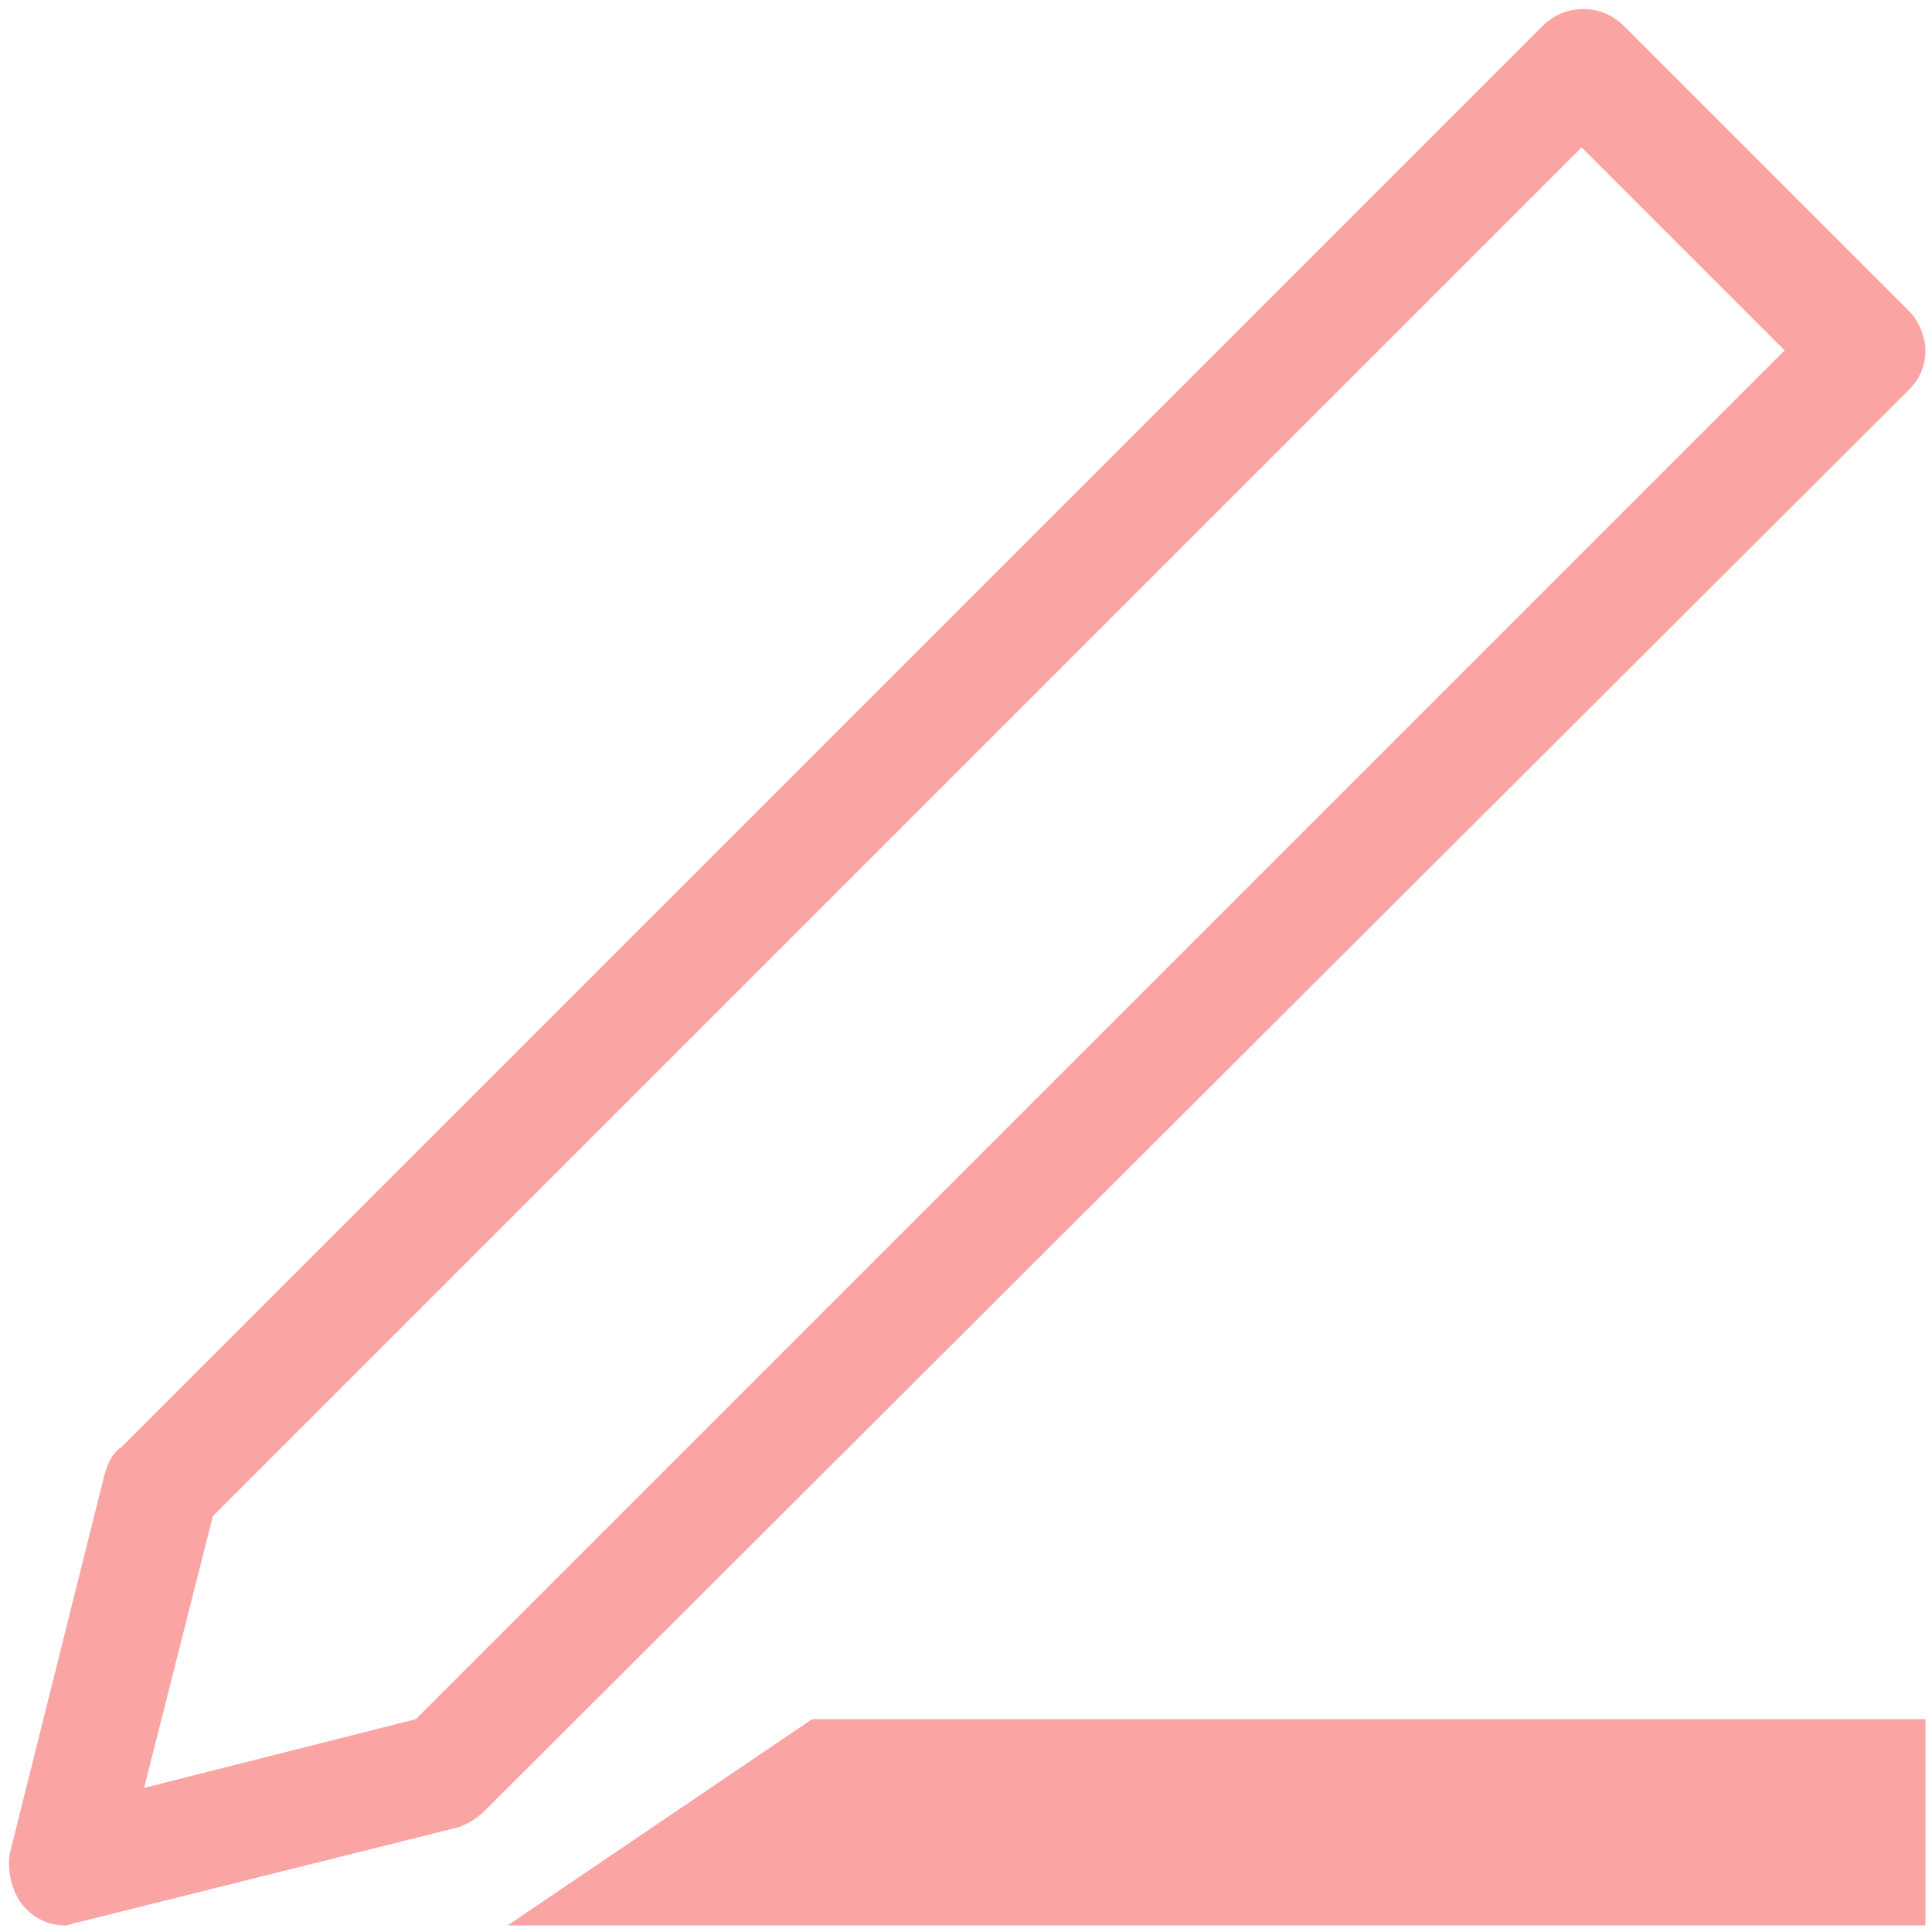
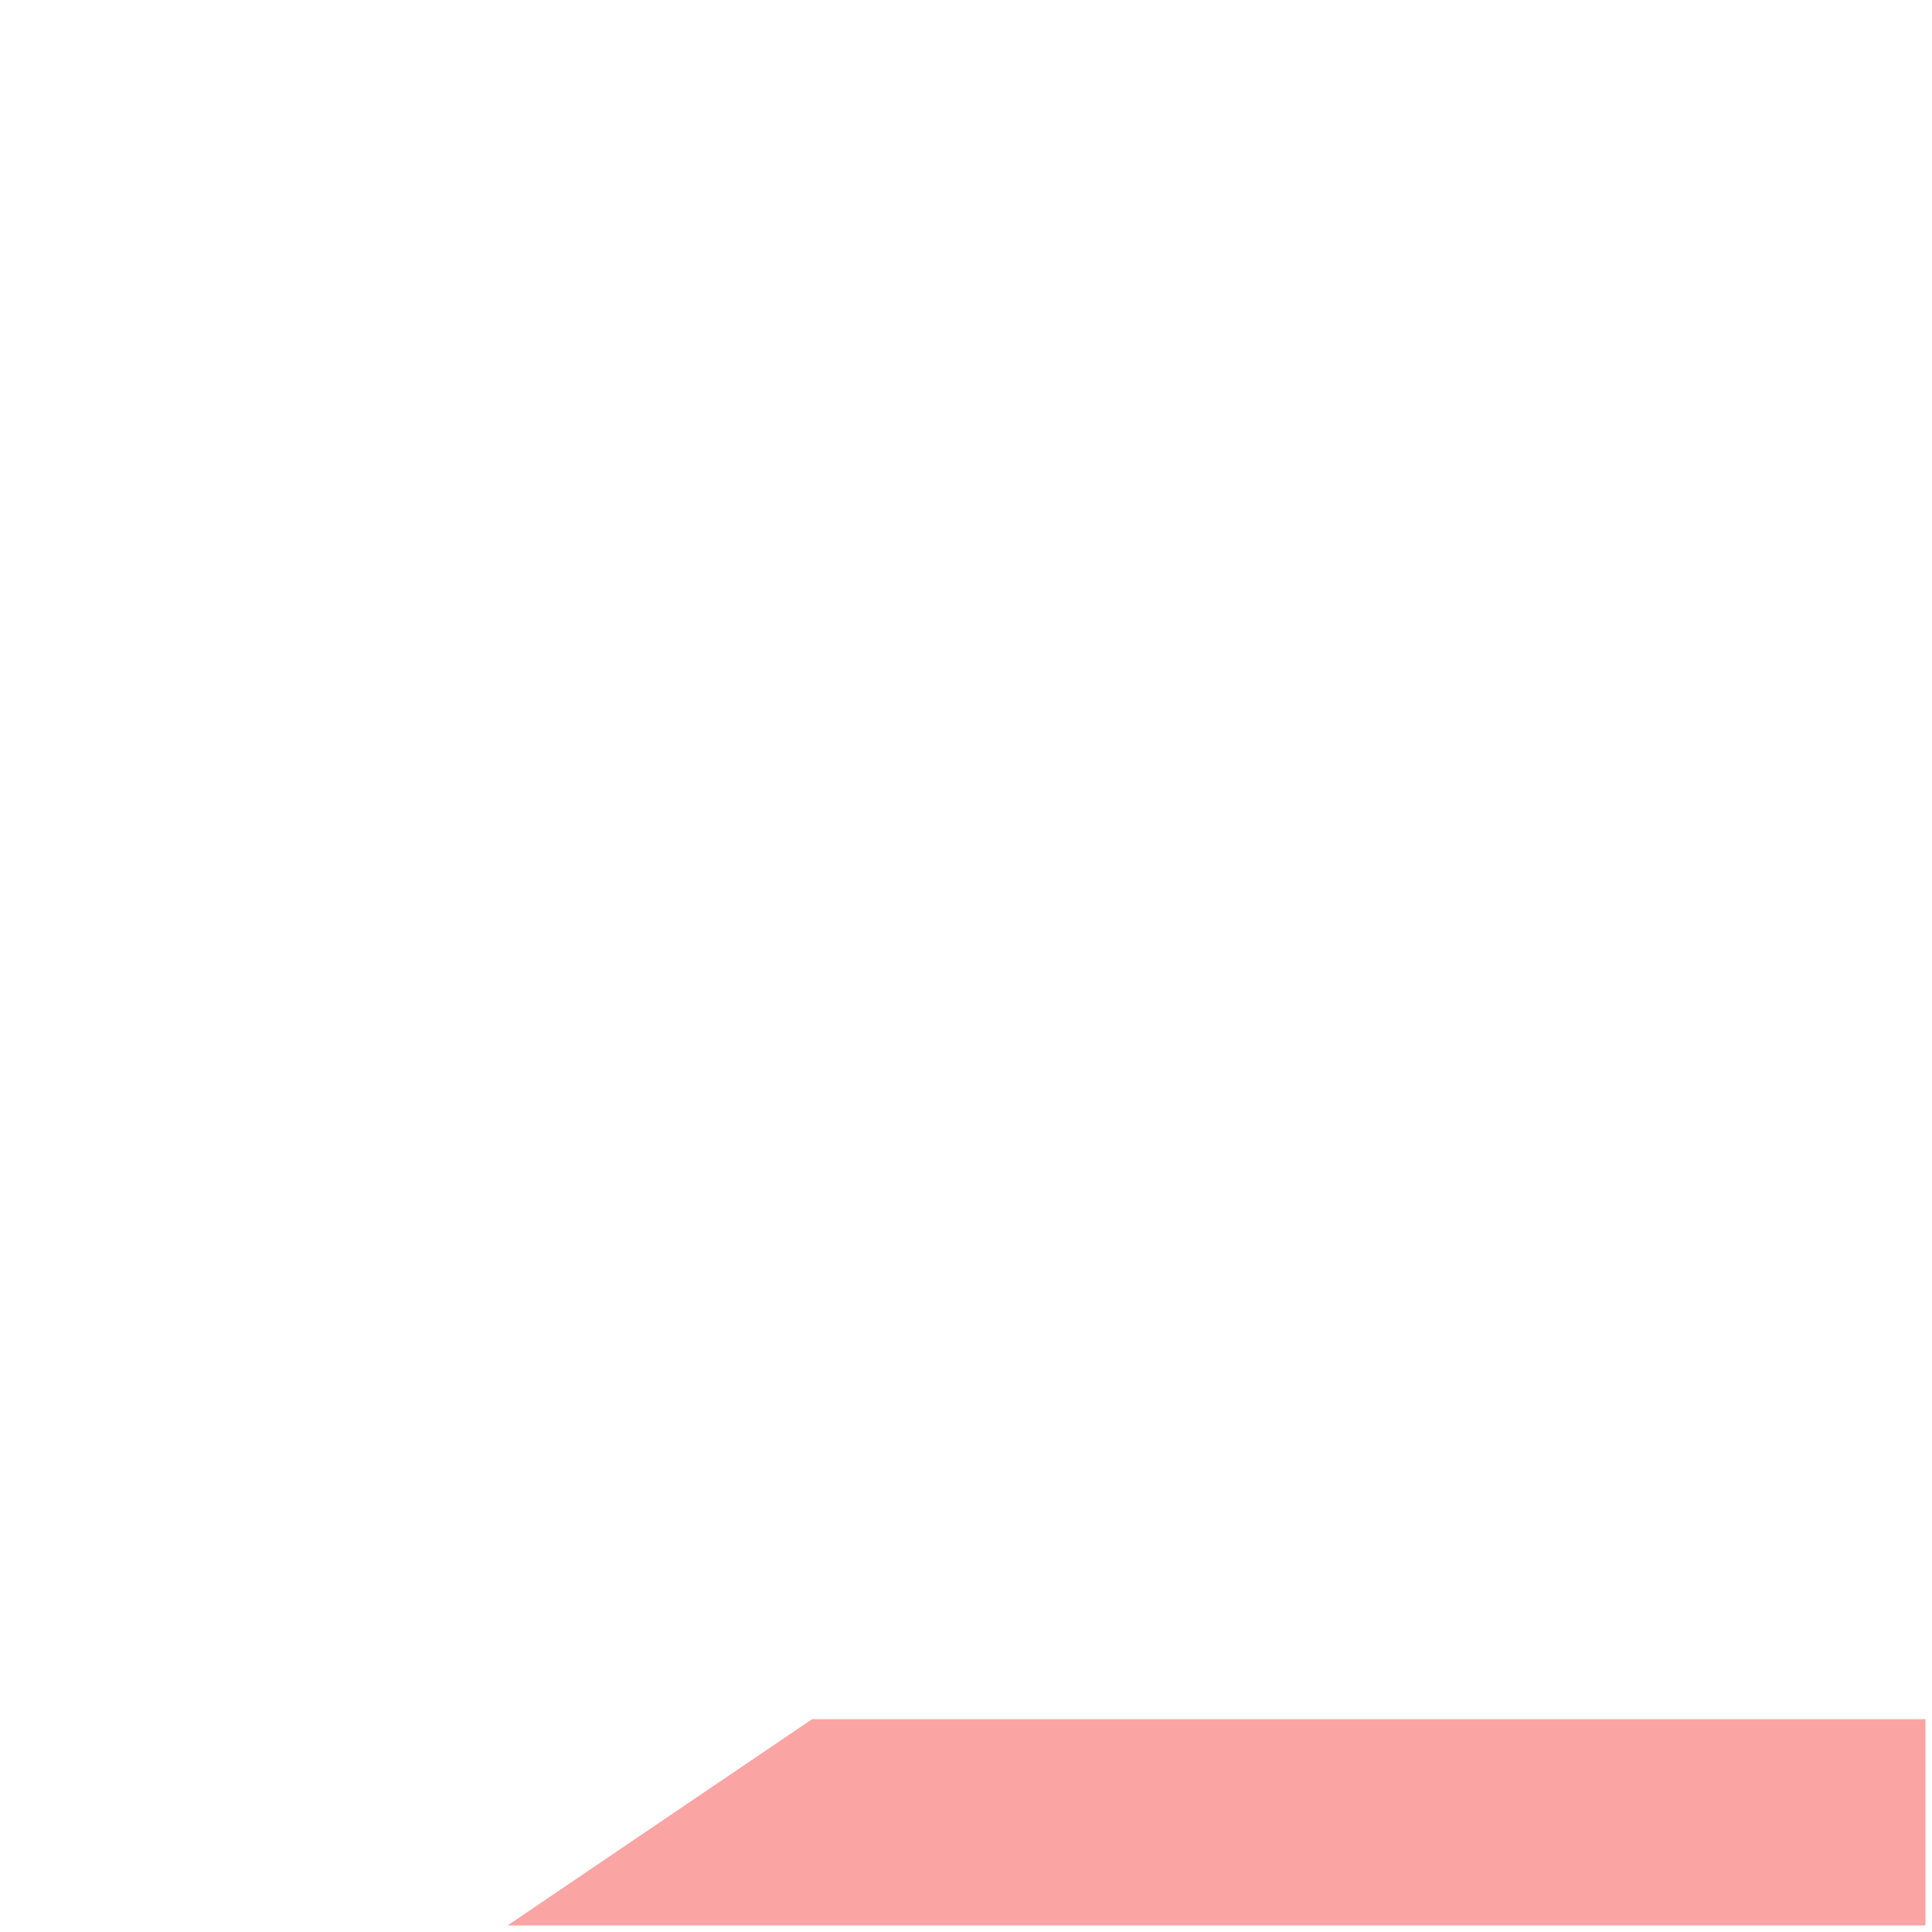
<svg xmlns="http://www.w3.org/2000/svg" version="1.1" id="レイヤー_1" x="0px" y="0px" viewBox="0 0 59 59" style="enable-background:new 0 0 59 59;" xml:space="preserve">
  <style type="text/css">
	.st0{fill:#FBA4A4;}
</style>
-   <path class="st0" d="M2,58.8c-0.5,0-0.9-0.2-1.2-0.5c-0.4-0.4-0.6-1.1-0.5-1.7L3.2,45c0.1-0.3,0.2-0.6,0.5-0.8L47.1,0.8  c0.7-0.7,1.8-0.7,2.5,0l8.7,8.7c0.3,0.3,0.5,0.8,0.5,1.2c0,0.5-0.2,0.9-0.5,1.2L14.8,55.3c-0.2,0.2-0.5,0.4-0.8,0.5L2.4,58.7  C2.3,58.7,2.1,58.8,2,58.8z M6.5,46.3l-2.1,8.3l8.3-2.1l41.8-41.8l-6.2-6.2L6.5,46.3z" />
  <polygon class="st0" points="58.8,58.8 15.5,58.8 24.8,52.5 58.8,52.5 " />
</svg>